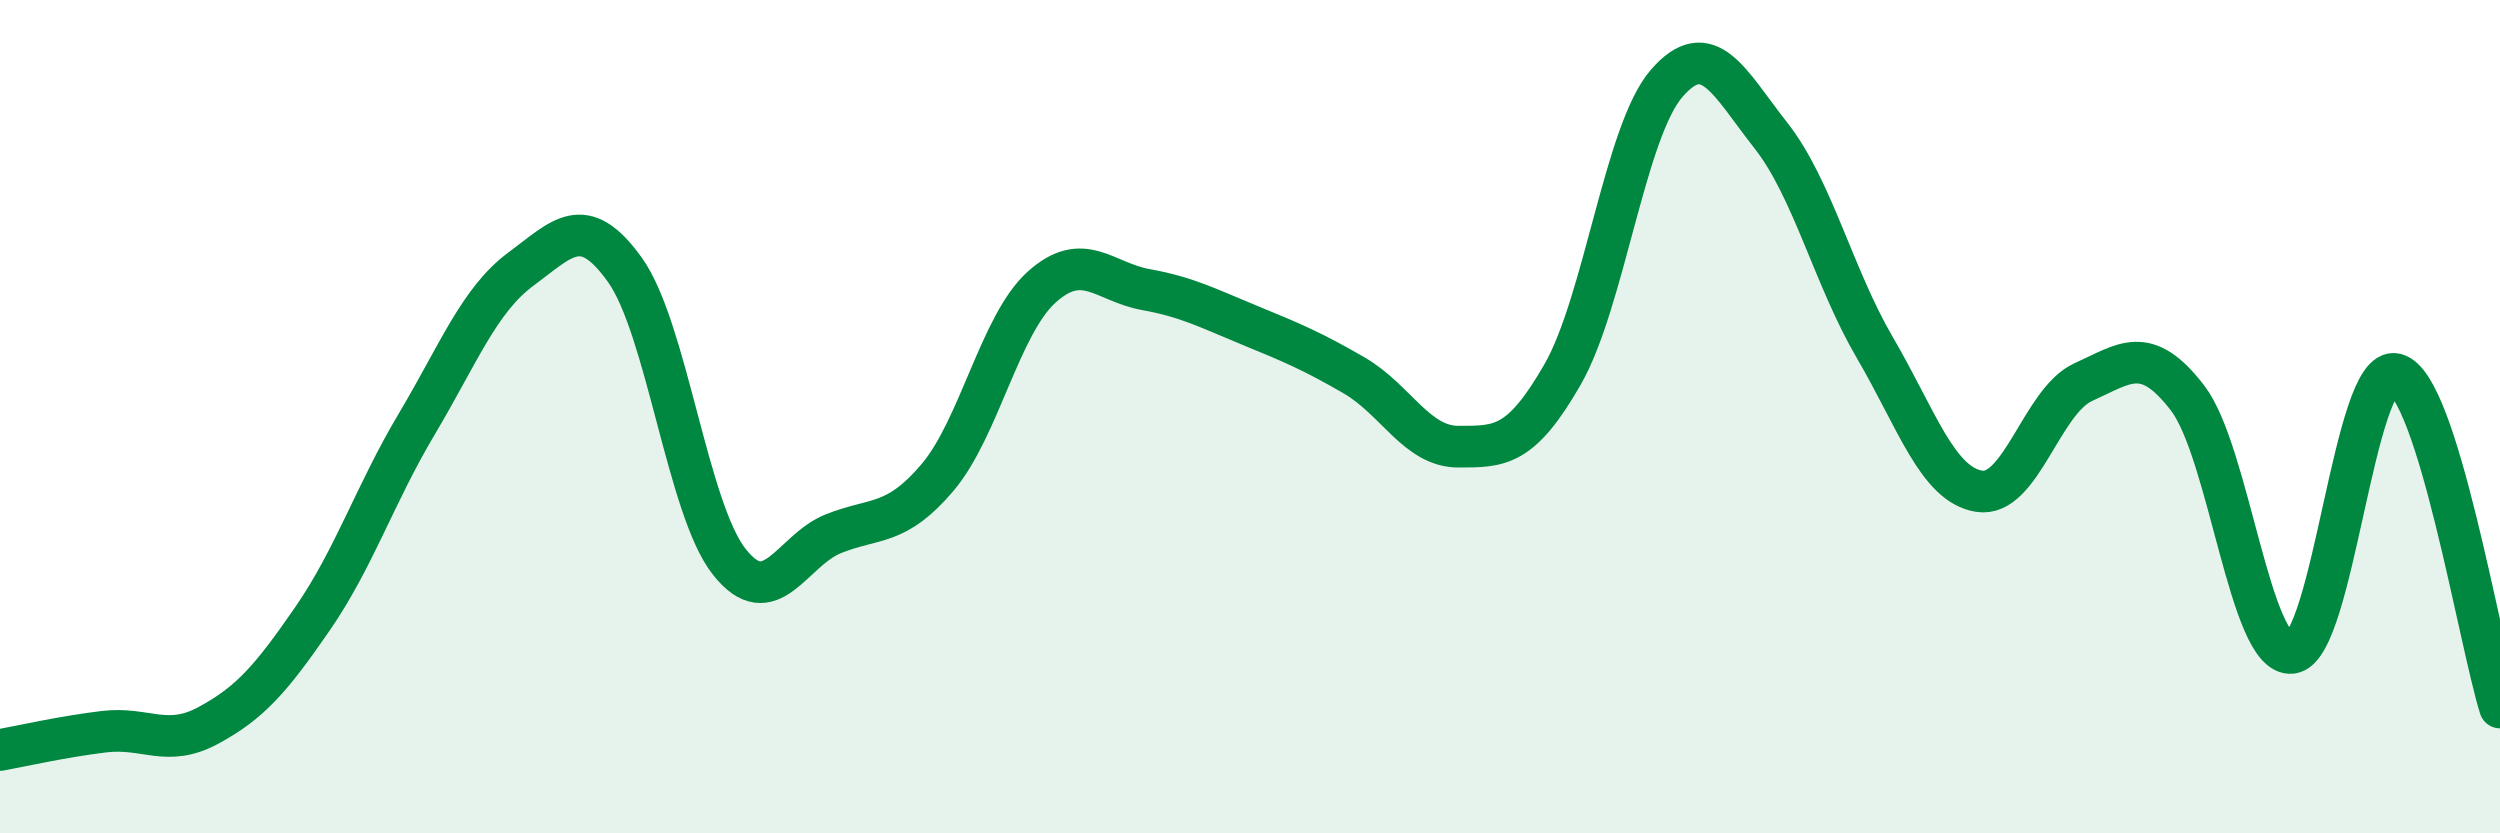
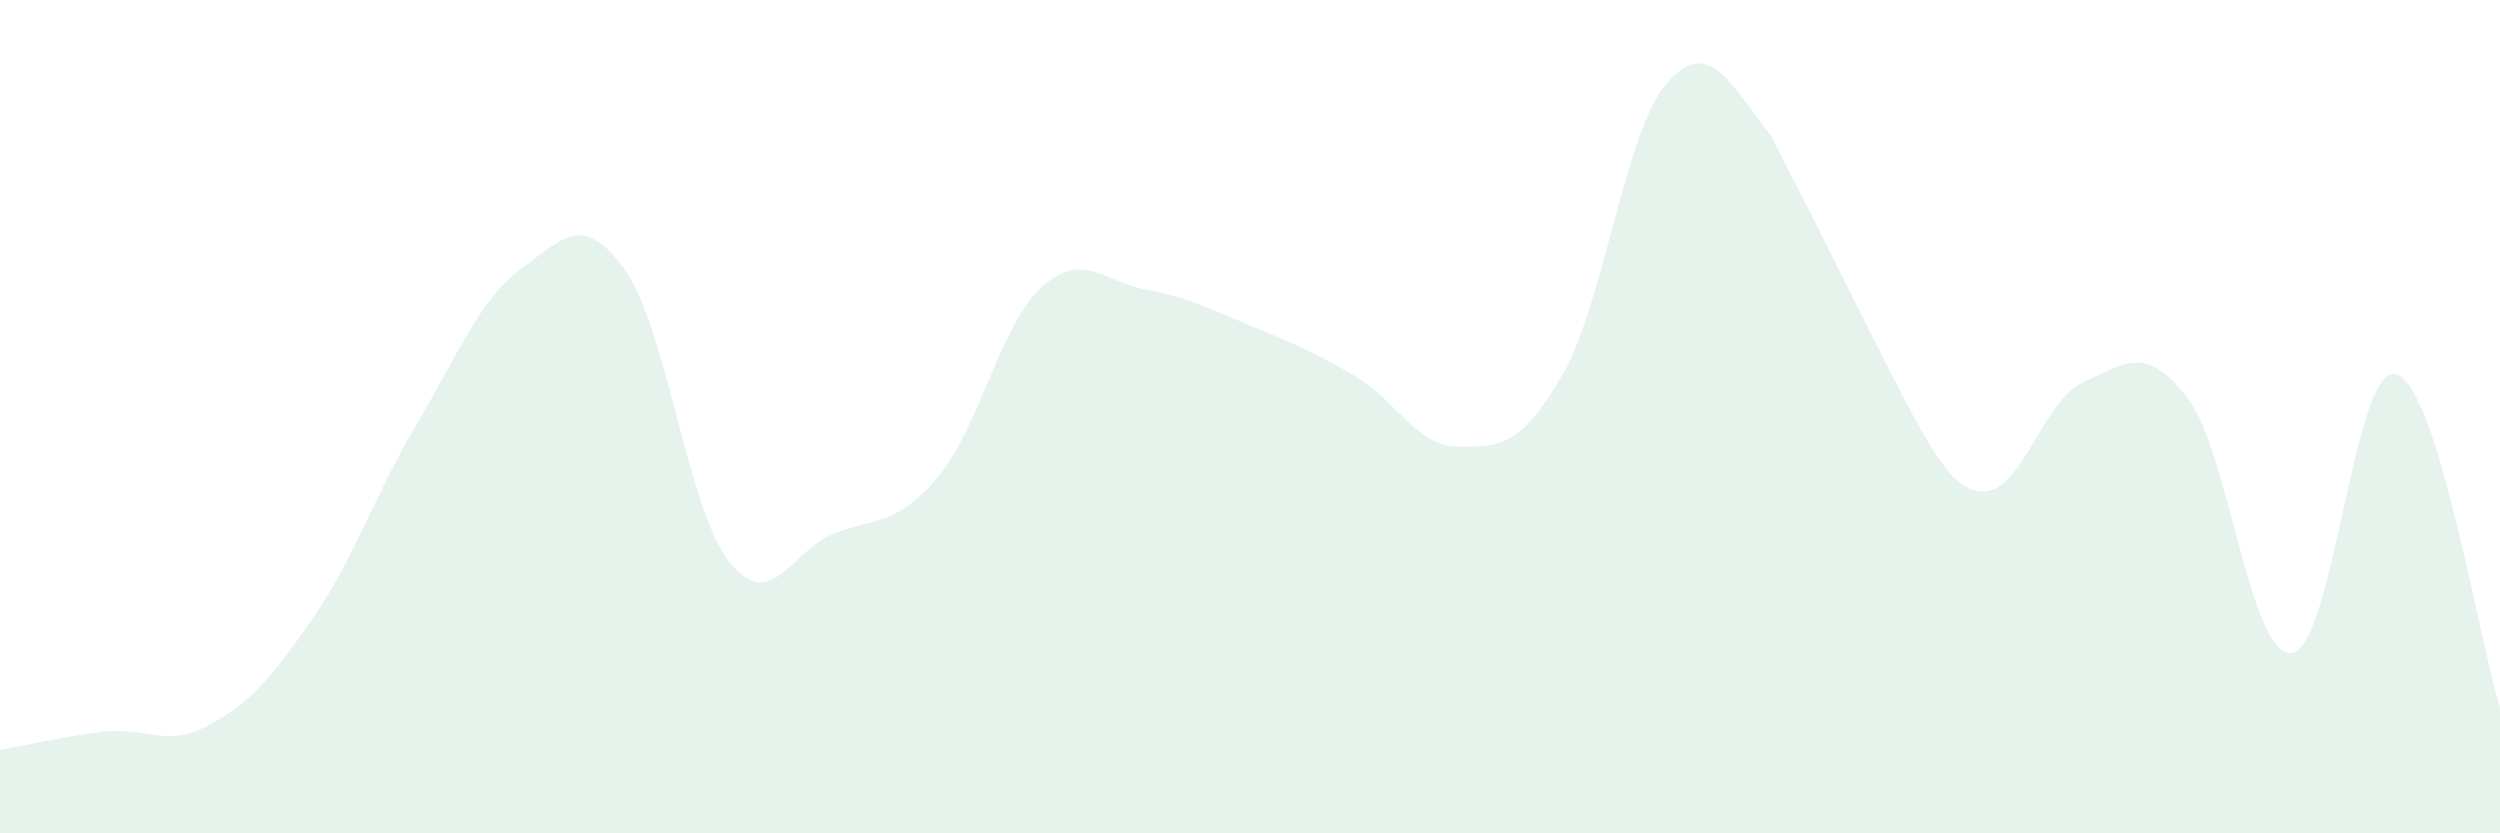
<svg xmlns="http://www.w3.org/2000/svg" width="60" height="20" viewBox="0 0 60 20">
-   <path d="M 0,18 C 0.5,17.91 1.5,17.68 2.5,17.56 C 3.5,17.44 4,17.95 5,17.41 C 6,16.87 6.5,16.3 7.5,14.85 C 8.5,13.4 9,11.86 10,10.18 C 11,8.5 11.5,7.2 12.5,6.46 C 13.5,5.72 14,5.08 15,6.48 C 16,7.88 16.5,12.21 17.5,13.48 C 18.5,14.75 19,13.21 20,12.81 C 21,12.41 21.5,12.64 22.5,11.46 C 23.5,10.28 24,7.79 25,6.89 C 26,5.99 26.5,6.77 27.5,6.95 C 28.5,7.13 29,7.4 30,7.81 C 31,8.22 31.5,8.43 32.5,9.01 C 33.5,9.59 34,10.72 35,10.72 C 36,10.72 36.5,10.73 37.5,8.99 C 38.5,7.25 39,3.15 40,2 C 41,0.85 41.5,1.98 42.5,3.25 C 43.5,4.52 44,6.64 45,8.35 C 46,10.06 46.5,11.63 47.5,11.79 C 48.5,11.95 49,9.62 50,9.17 C 51,8.72 51.5,8.25 52.5,9.55 C 53.5,10.85 54,15.78 55,15.67 C 56,15.56 56.5,8.72 57.5,8.98 C 58.5,9.24 59.5,15.38 60,16.98L60 20L0 20Z" fill="#008740" opacity="0.1" stroke-linecap="round" stroke-linejoin="round" />
-   <path d="M 0,18 C 0.5,17.91 1.5,17.68 2.5,17.56 C 3.5,17.44 4,17.95 5,17.41 C 6,16.87 6.5,16.3 7.5,14.85 C 8.5,13.4 9,11.86 10,10.18 C 11,8.5 11.5,7.2 12.5,6.46 C 13.5,5.72 14,5.08 15,6.48 C 16,7.88 16.5,12.21 17.5,13.48 C 18.5,14.75 19,13.21 20,12.81 C 21,12.41 21.5,12.64 22.5,11.46 C 23.5,10.28 24,7.79 25,6.89 C 26,5.99 26.5,6.77 27.5,6.95 C 28.5,7.13 29,7.4 30,7.81 C 31,8.22 31.5,8.43 32.5,9.01 C 33.5,9.59 34,10.72 35,10.72 C 36,10.72 36.5,10.73 37.5,8.99 C 38.5,7.25 39,3.15 40,2 C 41,0.85 41.5,1.98 42.5,3.25 C 43.5,4.52 44,6.64 45,8.35 C 46,10.06 46.5,11.63 47.5,11.79 C 48.5,11.95 49,9.62 50,9.17 C 51,8.72 51.5,8.25 52.5,9.55 C 53.5,10.85 54,15.78 55,15.67 C 56,15.56 56.5,8.72 57.5,8.98 C 58.5,9.24 59.5,15.38 60,16.98" stroke="#008740" stroke-width="1" fill="none" stroke-linecap="round" stroke-linejoin="round" />
+   <path d="M 0,18 C 0.5,17.91 1.5,17.68 2.5,17.56 C 3.5,17.44 4,17.95 5,17.41 C 6,16.87 6.5,16.3 7.5,14.85 C 8.5,13.4 9,11.86 10,10.18 C 11,8.5 11.5,7.2 12.5,6.46 C 13.5,5.72 14,5.08 15,6.48 C 16,7.88 16.5,12.21 17.5,13.48 C 18.5,14.75 19,13.21 20,12.81 C 21,12.41 21.5,12.64 22.5,11.46 C 23.5,10.28 24,7.79 25,6.89 C 26,5.99 26.5,6.77 27.5,6.95 C 28.5,7.13 29,7.4 30,7.81 C 31,8.22 31.5,8.43 32.5,9.01 C 33.5,9.59 34,10.72 35,10.72 C 36,10.72 36.5,10.73 37.5,8.99 C 38.5,7.25 39,3.15 40,2 C 41,0.85 41.5,1.98 42.5,3.25 C 46,10.06 46.5,11.63 47.5,11.79 C 48.5,11.95 49,9.62 50,9.17 C 51,8.72 51.5,8.25 52.5,9.55 C 53.5,10.85 54,15.78 55,15.67 C 56,15.56 56.5,8.72 57.5,8.98 C 58.5,9.24 59.5,15.38 60,16.98L60 20L0 20Z" fill="#008740" opacity="0.1" stroke-linecap="round" stroke-linejoin="round" />
</svg>